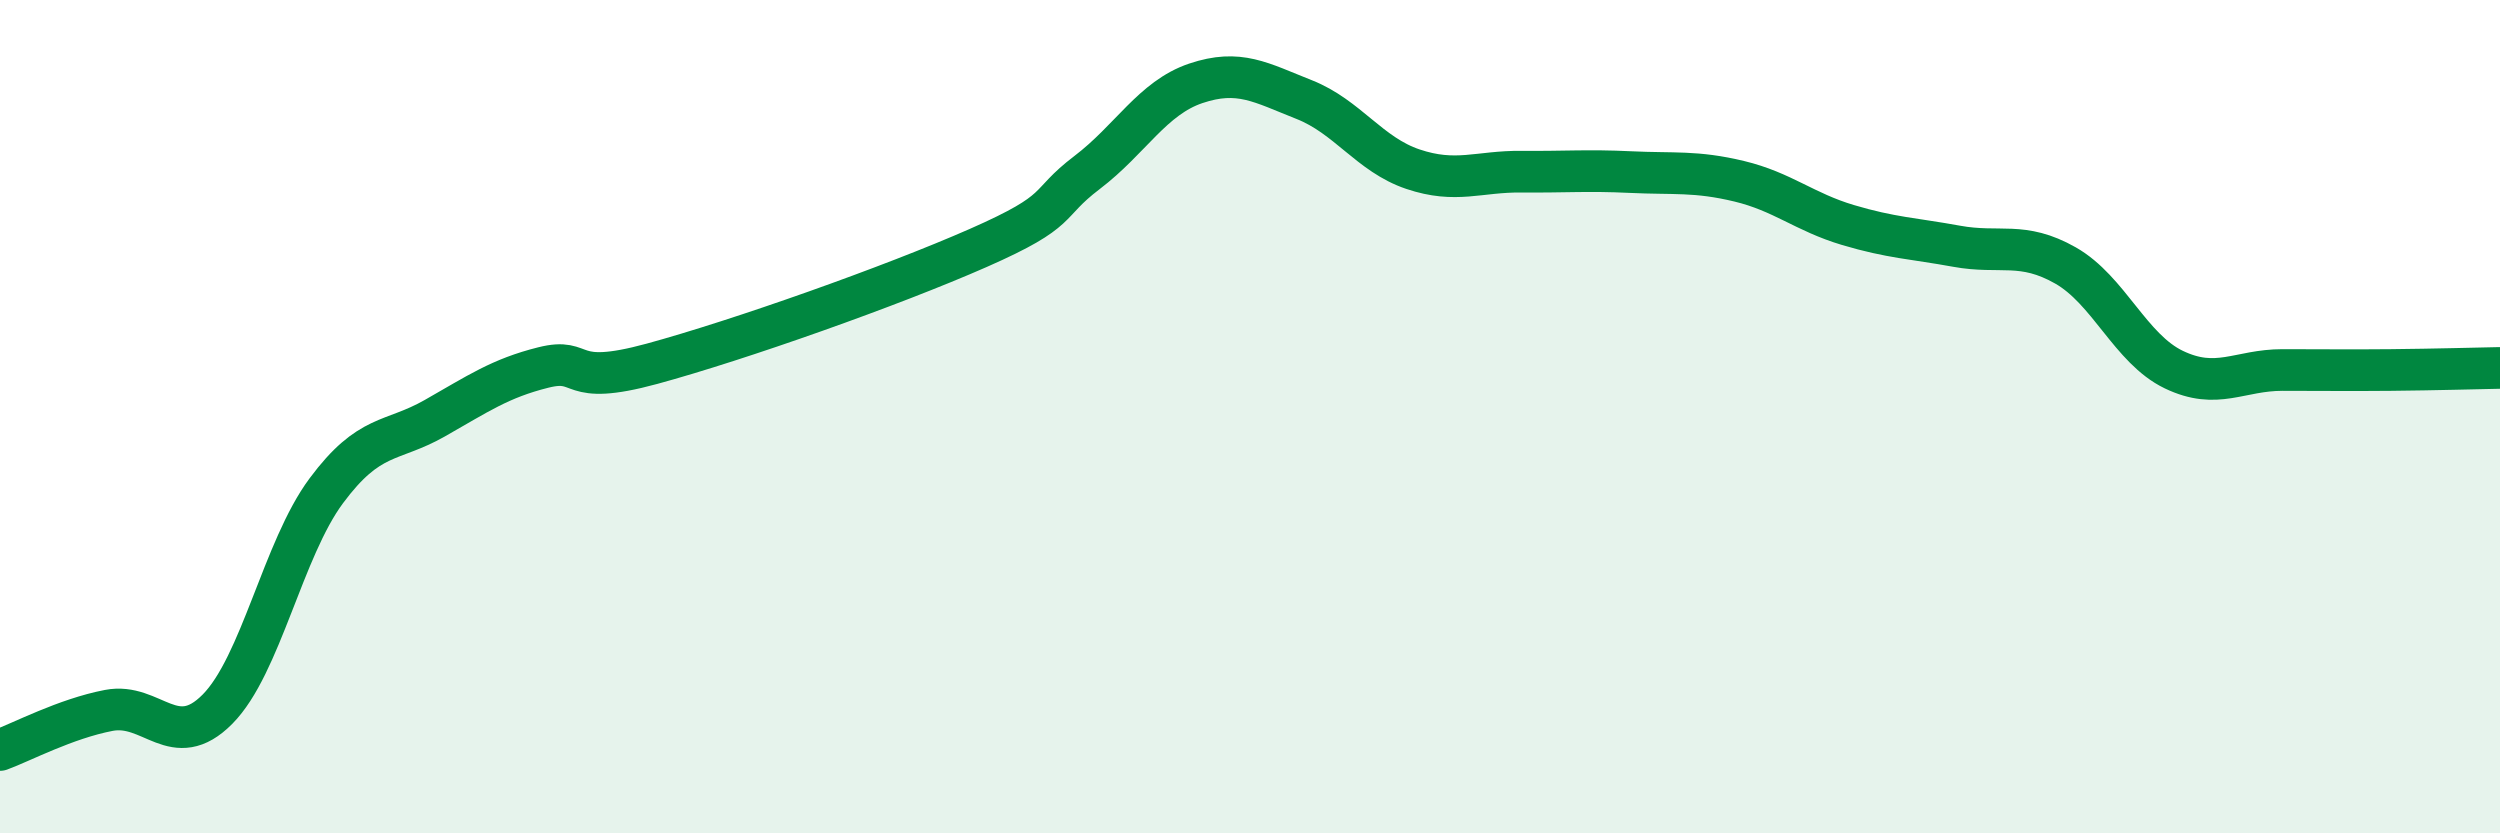
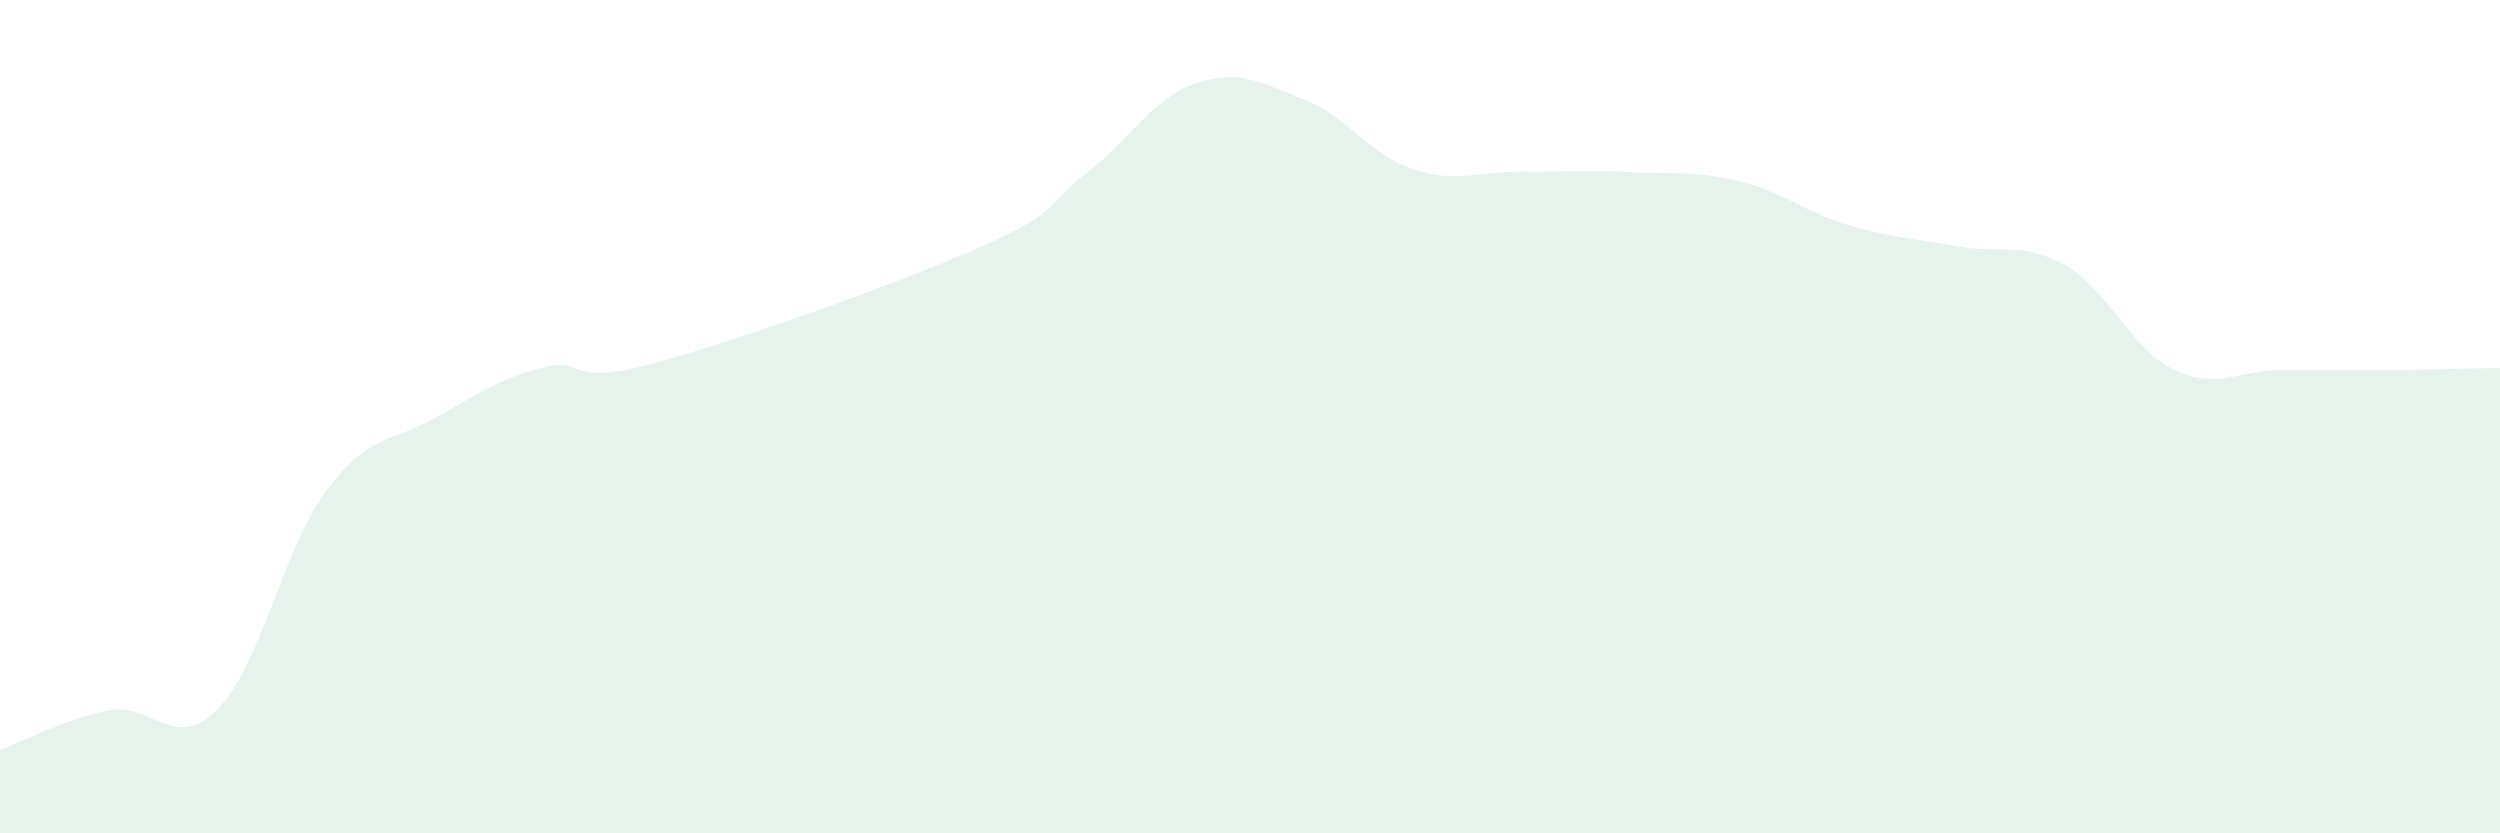
<svg xmlns="http://www.w3.org/2000/svg" width="60" height="20" viewBox="0 0 60 20">
  <path d="M 0,18 C 0.52,17.81 1.57,17.25 2.61,17.05 C 3.65,16.85 4.18,18.07 5.22,17.02 C 6.26,15.97 6.79,13.18 7.83,11.78 C 8.87,10.38 9.39,10.63 10.43,10.04 C 11.47,9.45 12,9.08 13.04,8.82 C 14.08,8.56 13.56,9.3 15.65,8.73 C 17.74,8.16 21.39,6.87 23.48,5.95 C 25.57,5.03 25.05,4.93 26.09,4.14 C 27.13,3.35 27.66,2.35 28.7,2 C 29.74,1.65 30.26,1.98 31.3,2.39 C 32.34,2.8 32.87,3.71 33.91,4.06 C 34.95,4.41 35.48,4.11 36.52,4.12 C 37.56,4.13 38.09,4.08 39.13,4.13 C 40.17,4.18 40.7,4.1 41.74,4.35 C 42.78,4.6 43.31,5.09 44.35,5.4 C 45.39,5.71 45.92,5.72 46.96,5.91 C 48,6.1 48.53,5.78 49.57,6.37 C 50.61,6.96 51.13,8.37 52.17,8.87 C 53.21,9.37 53.74,8.88 54.78,8.88 C 55.82,8.88 56.35,8.89 57.39,8.88 C 58.43,8.87 59.48,8.84 60,8.83L60 20L0 20Z" fill="#008740" opacity="0.1" stroke-linecap="round" stroke-linejoin="round" />
-   <path d="M 0,18 C 0.52,17.81 1.57,17.25 2.61,17.05 C 3.65,16.85 4.18,18.07 5.22,17.02 C 6.26,15.97 6.79,13.18 7.83,11.78 C 8.87,10.38 9.39,10.63 10.43,10.04 C 11.47,9.45 12,9.08 13.04,8.82 C 14.08,8.56 13.56,9.3 15.65,8.73 C 17.74,8.16 21.39,6.87 23.48,5.95 C 25.57,5.03 25.05,4.93 26.09,4.14 C 27.13,3.35 27.66,2.35 28.7,2 C 29.74,1.65 30.26,1.98 31.3,2.39 C 32.34,2.8 32.87,3.71 33.91,4.06 C 34.95,4.41 35.48,4.11 36.52,4.12 C 37.56,4.13 38.09,4.08 39.13,4.13 C 40.17,4.18 40.7,4.1 41.74,4.35 C 42.78,4.6 43.31,5.09 44.35,5.4 C 45.39,5.71 45.92,5.72 46.96,5.91 C 48,6.1 48.53,5.78 49.57,6.37 C 50.61,6.96 51.13,8.37 52.17,8.87 C 53.21,9.37 53.74,8.88 54.78,8.88 C 55.82,8.88 56.35,8.89 57.39,8.88 C 58.43,8.87 59.48,8.84 60,8.83" stroke="#008740" stroke-width="1" fill="none" stroke-linecap="round" stroke-linejoin="round" />
</svg>